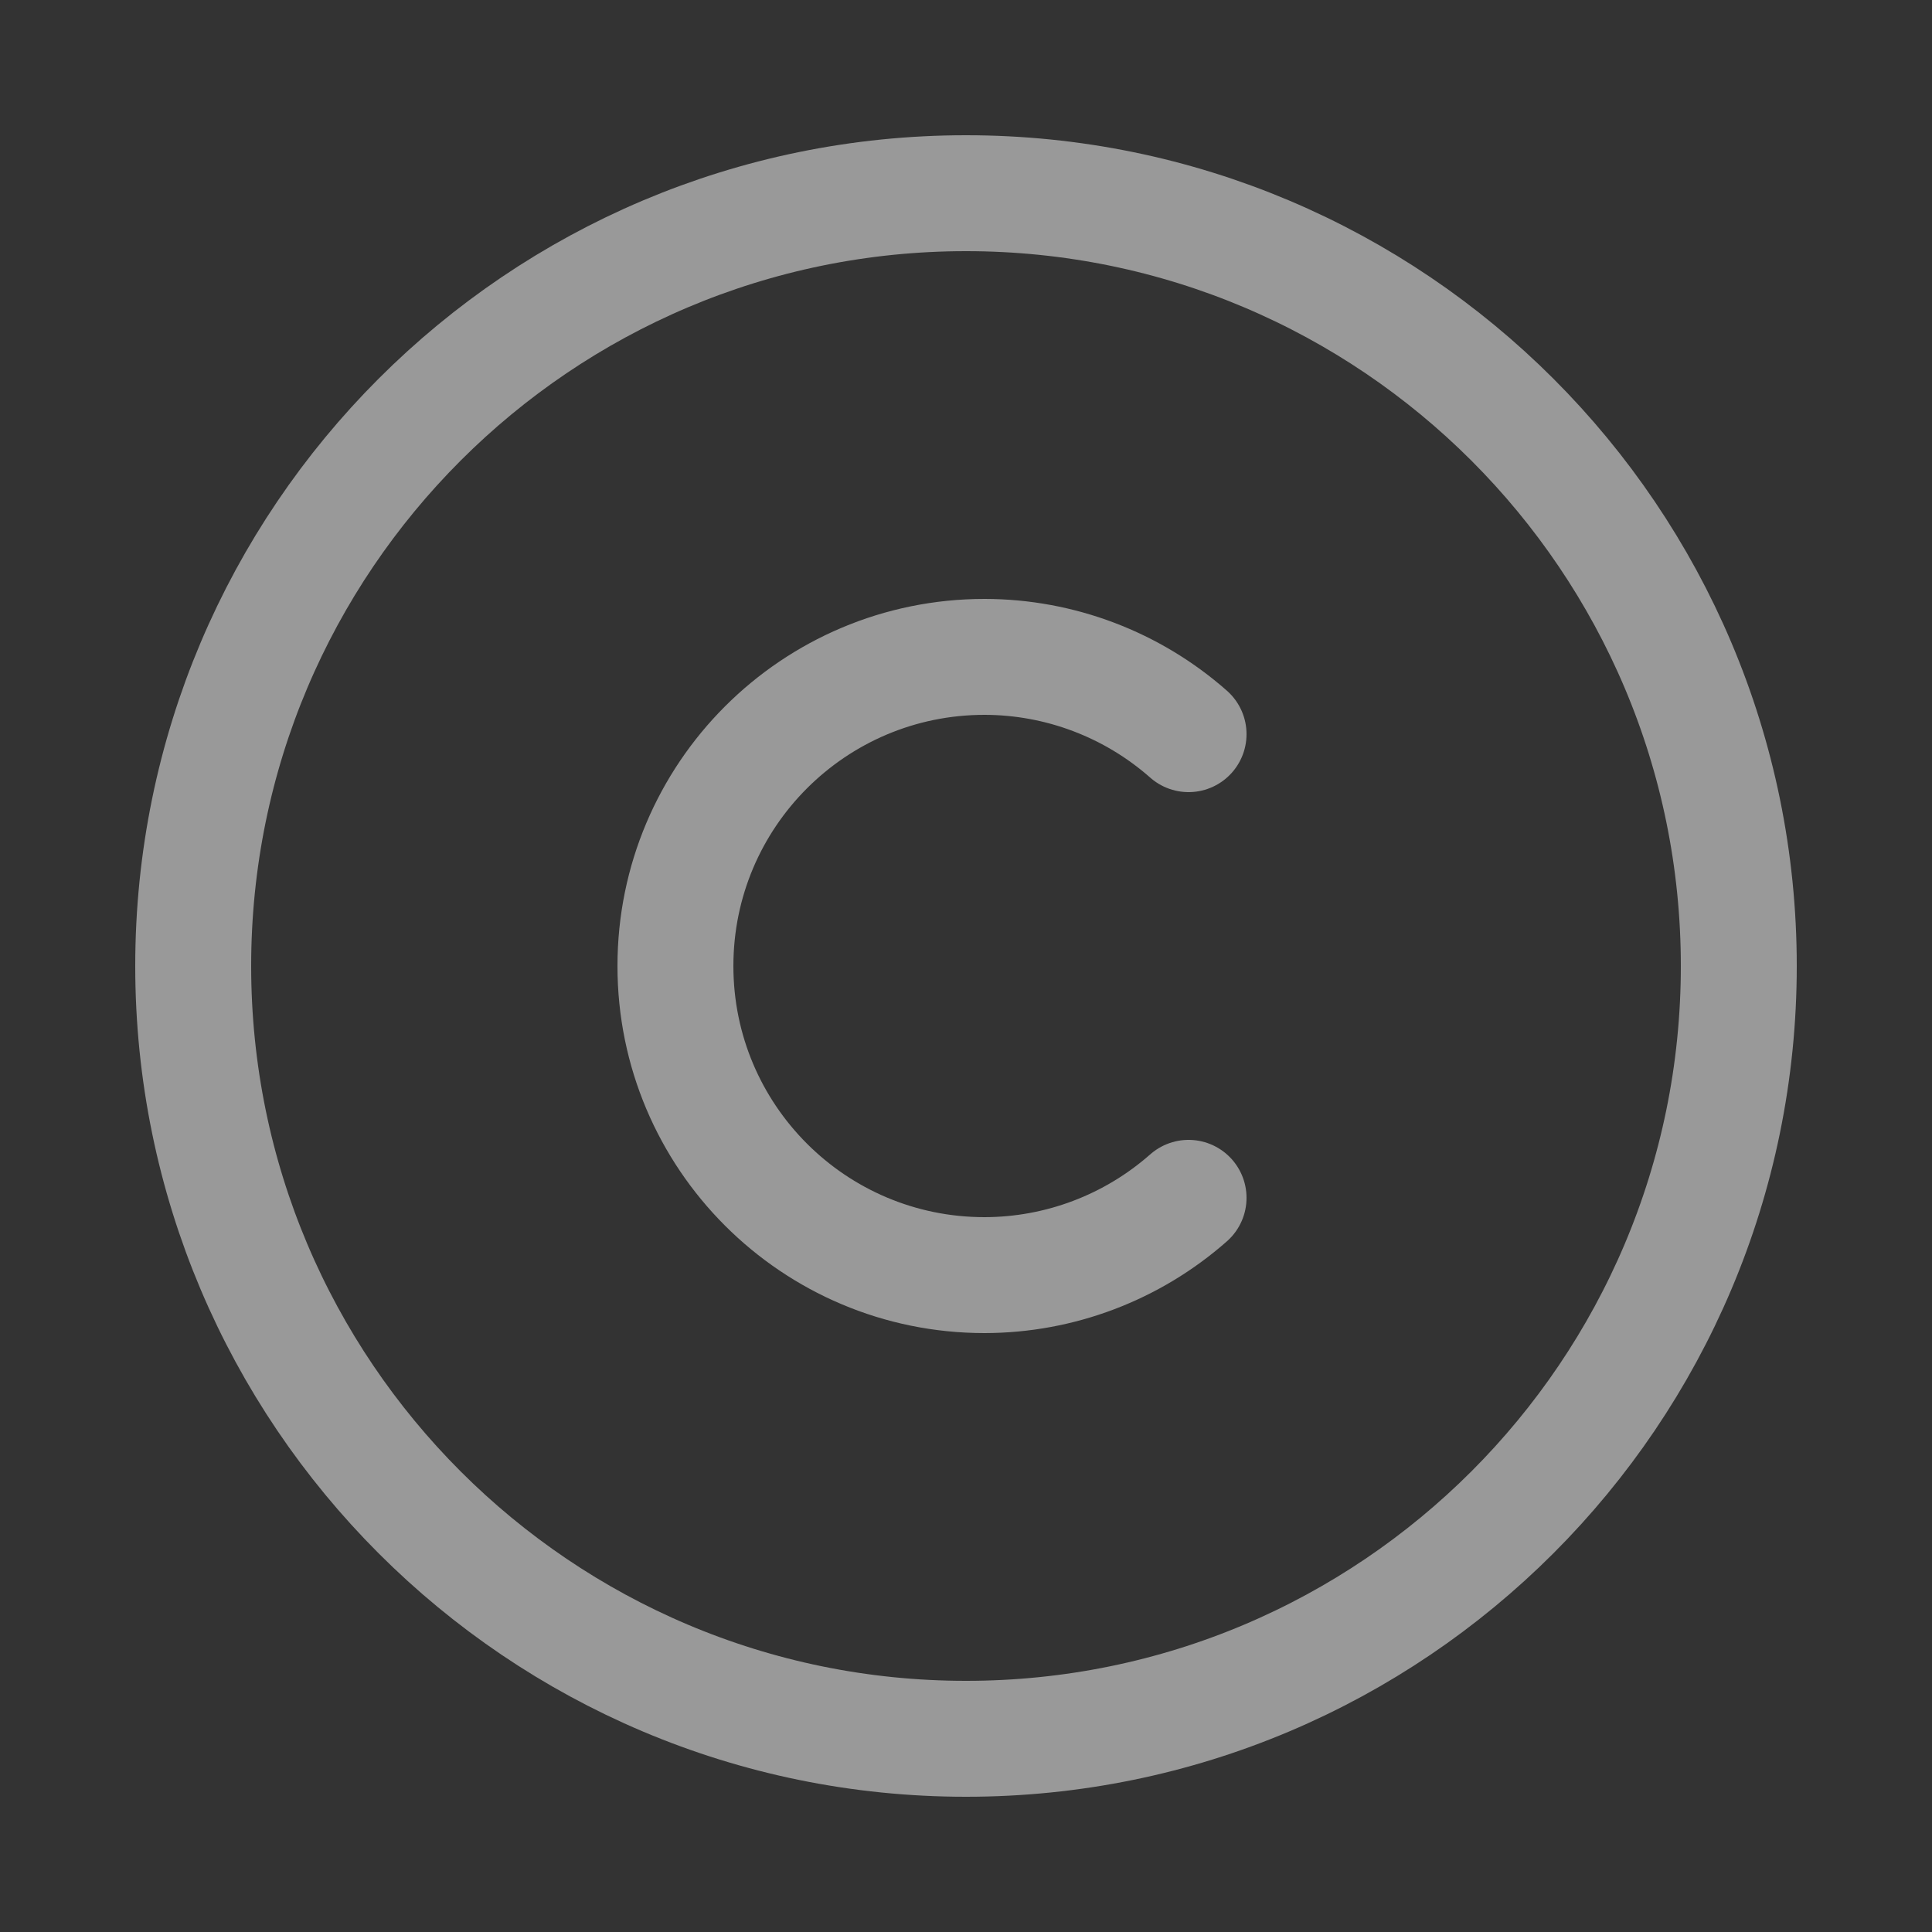
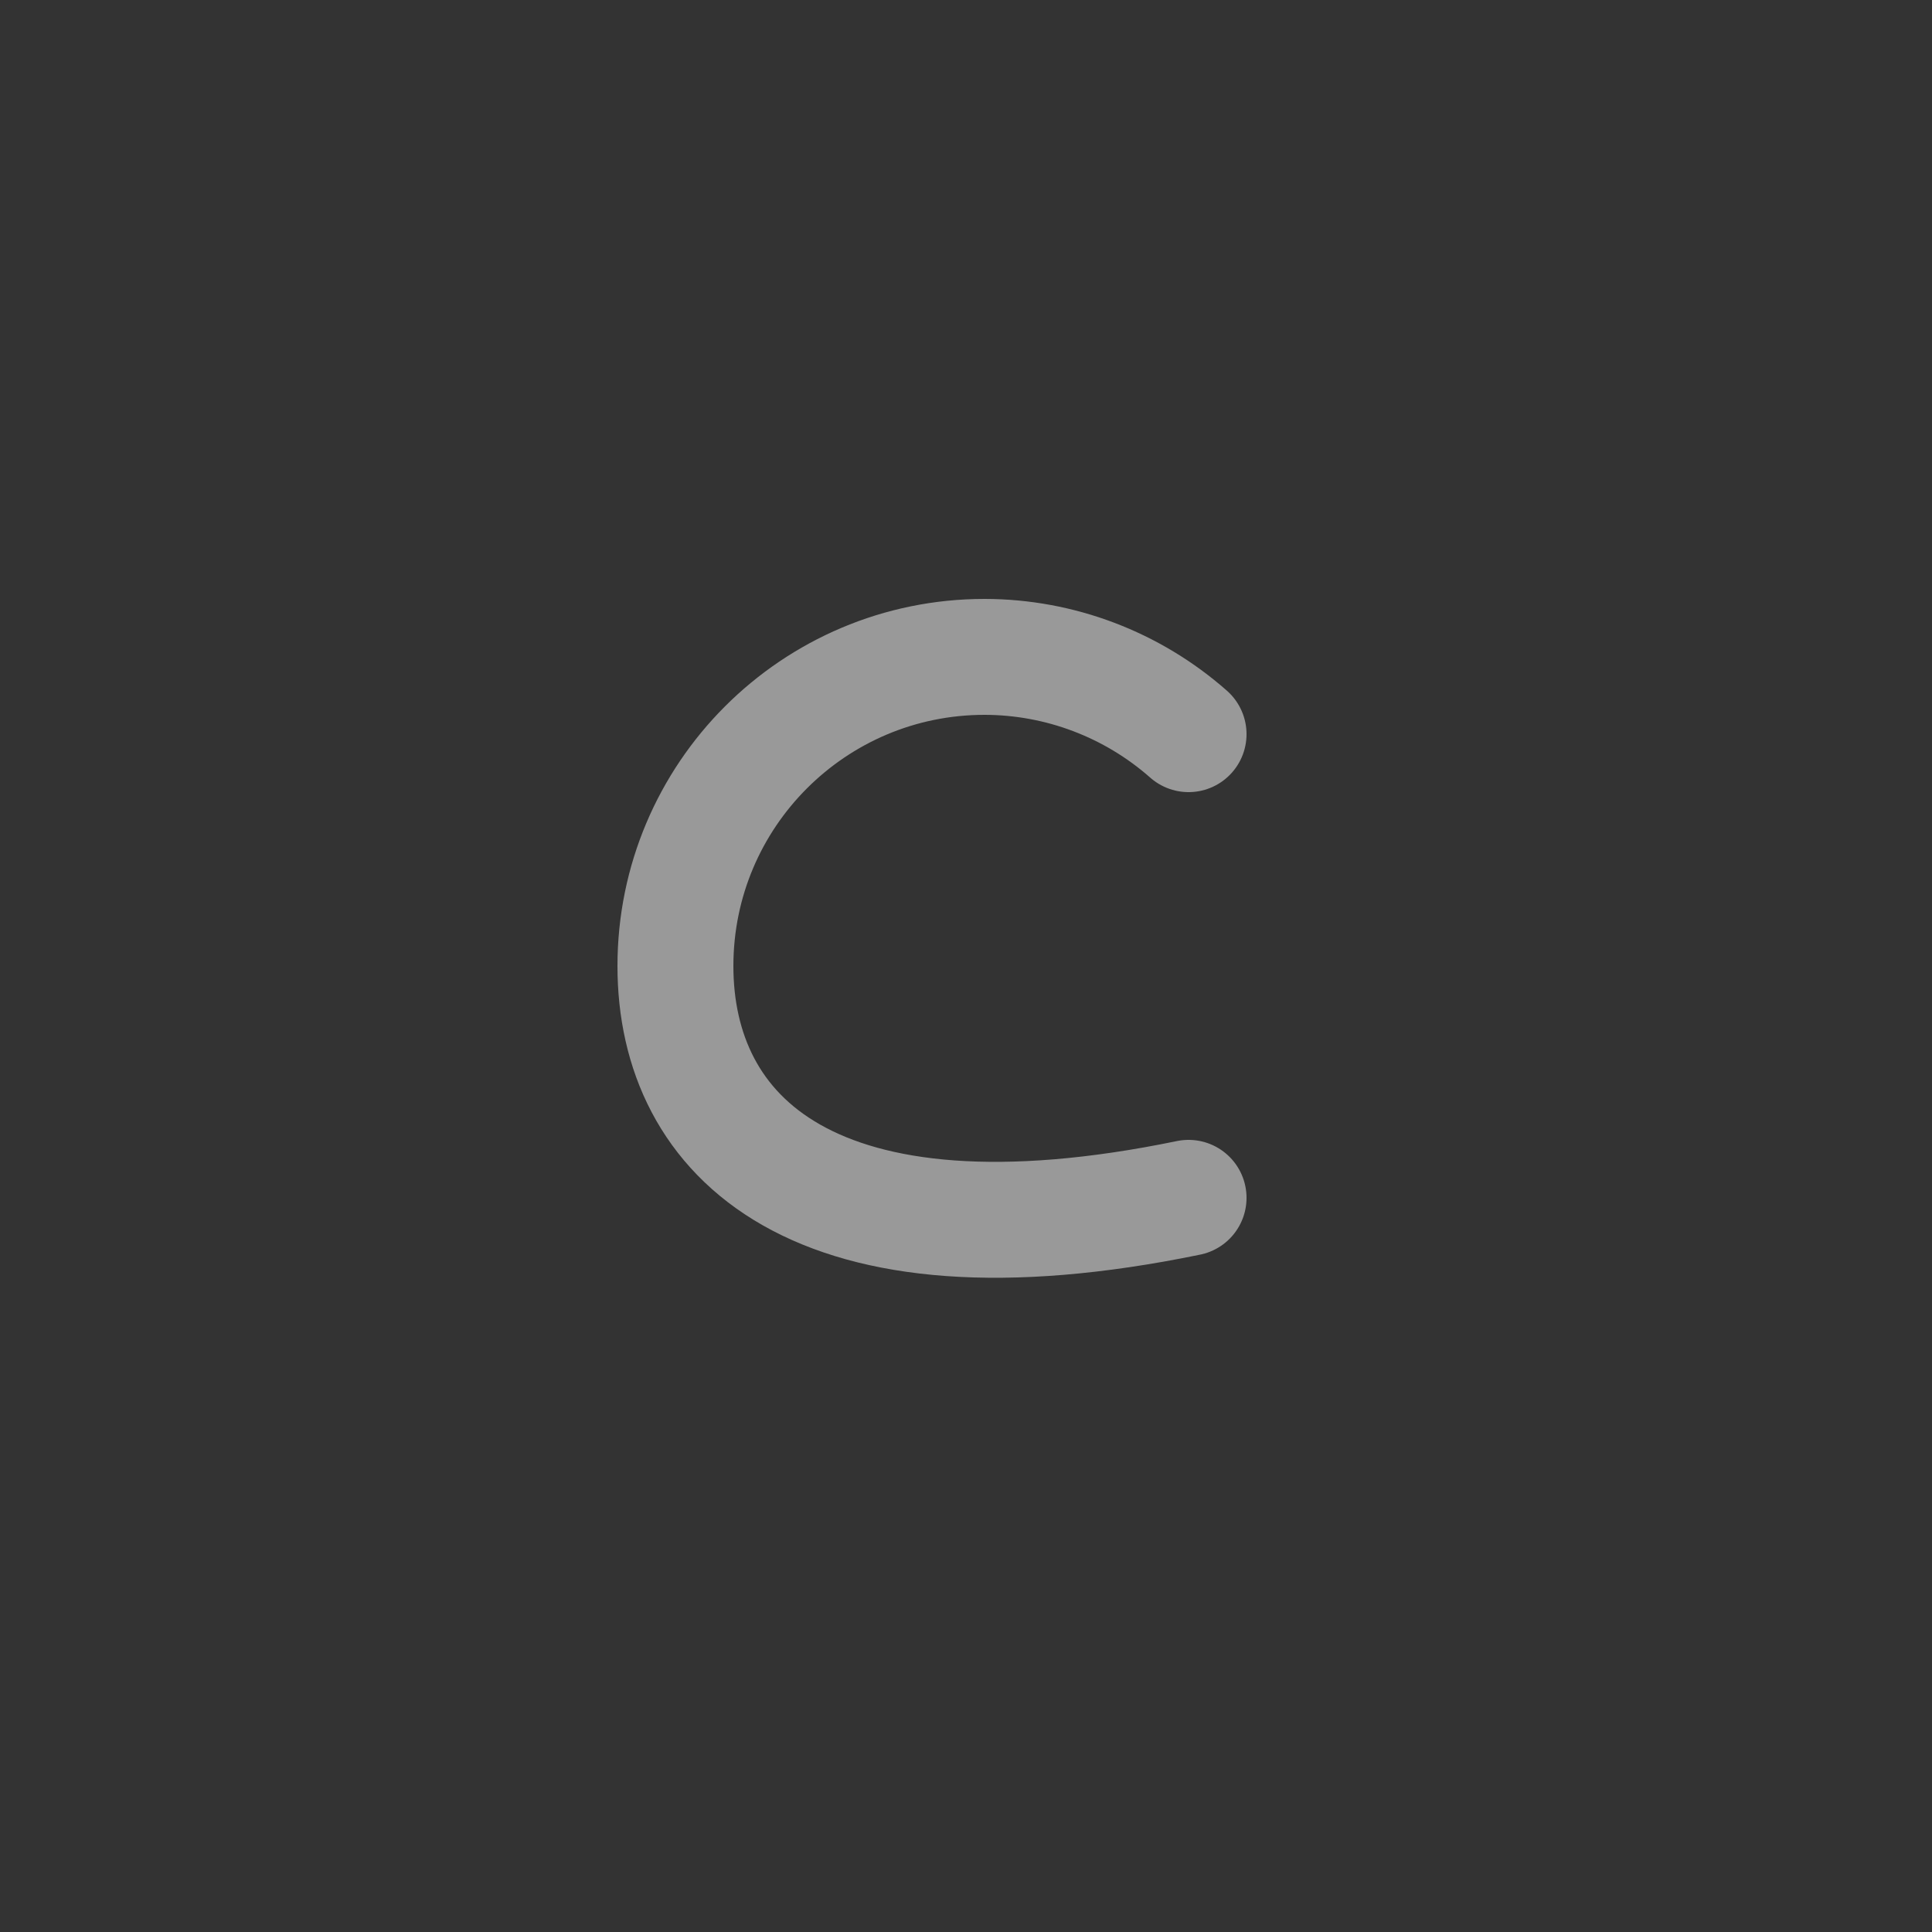
<svg xmlns="http://www.w3.org/2000/svg" width="25" height="25" viewBox="0 0 25 25" fill="none">
  <rect x="0" y="0" width="25" height="25" fill="#333333" stroke="none" />
  <g opacity="0.5">
-     <path d="M12.5 22.5C6.98 22.5 2.5 18.02 2.5 12.5C2.5 6.98 6.98 2.5 12.5 2.5C18.02 2.5 22.5 6.98 22.5 12.5C22.5 18.02 18.02 22.5 12.5 22.5Z" stroke="white" stroke-width="1.5" stroke-linecap="round" stroke-linejoin="round" />
-     <path d="M15.38 15.5C14.651 16.143 13.713 16.499 12.74 16.5C10.53 16.5 8.74 14.71 8.74 12.5C8.74 10.29 10.53 8.5 12.74 8.5C13.713 8.501 14.651 8.857 15.38 9.5" stroke="white" stroke-width="1.5" stroke-linecap="round" stroke-linejoin="round" />
+     <path d="M15.38 15.5C10.53 16.5 8.74 14.71 8.74 12.5C8.74 10.29 10.53 8.5 12.74 8.5C13.713 8.501 14.651 8.857 15.38 9.5" stroke="white" stroke-width="1.5" stroke-linecap="round" stroke-linejoin="round" />
  </g>
</svg>